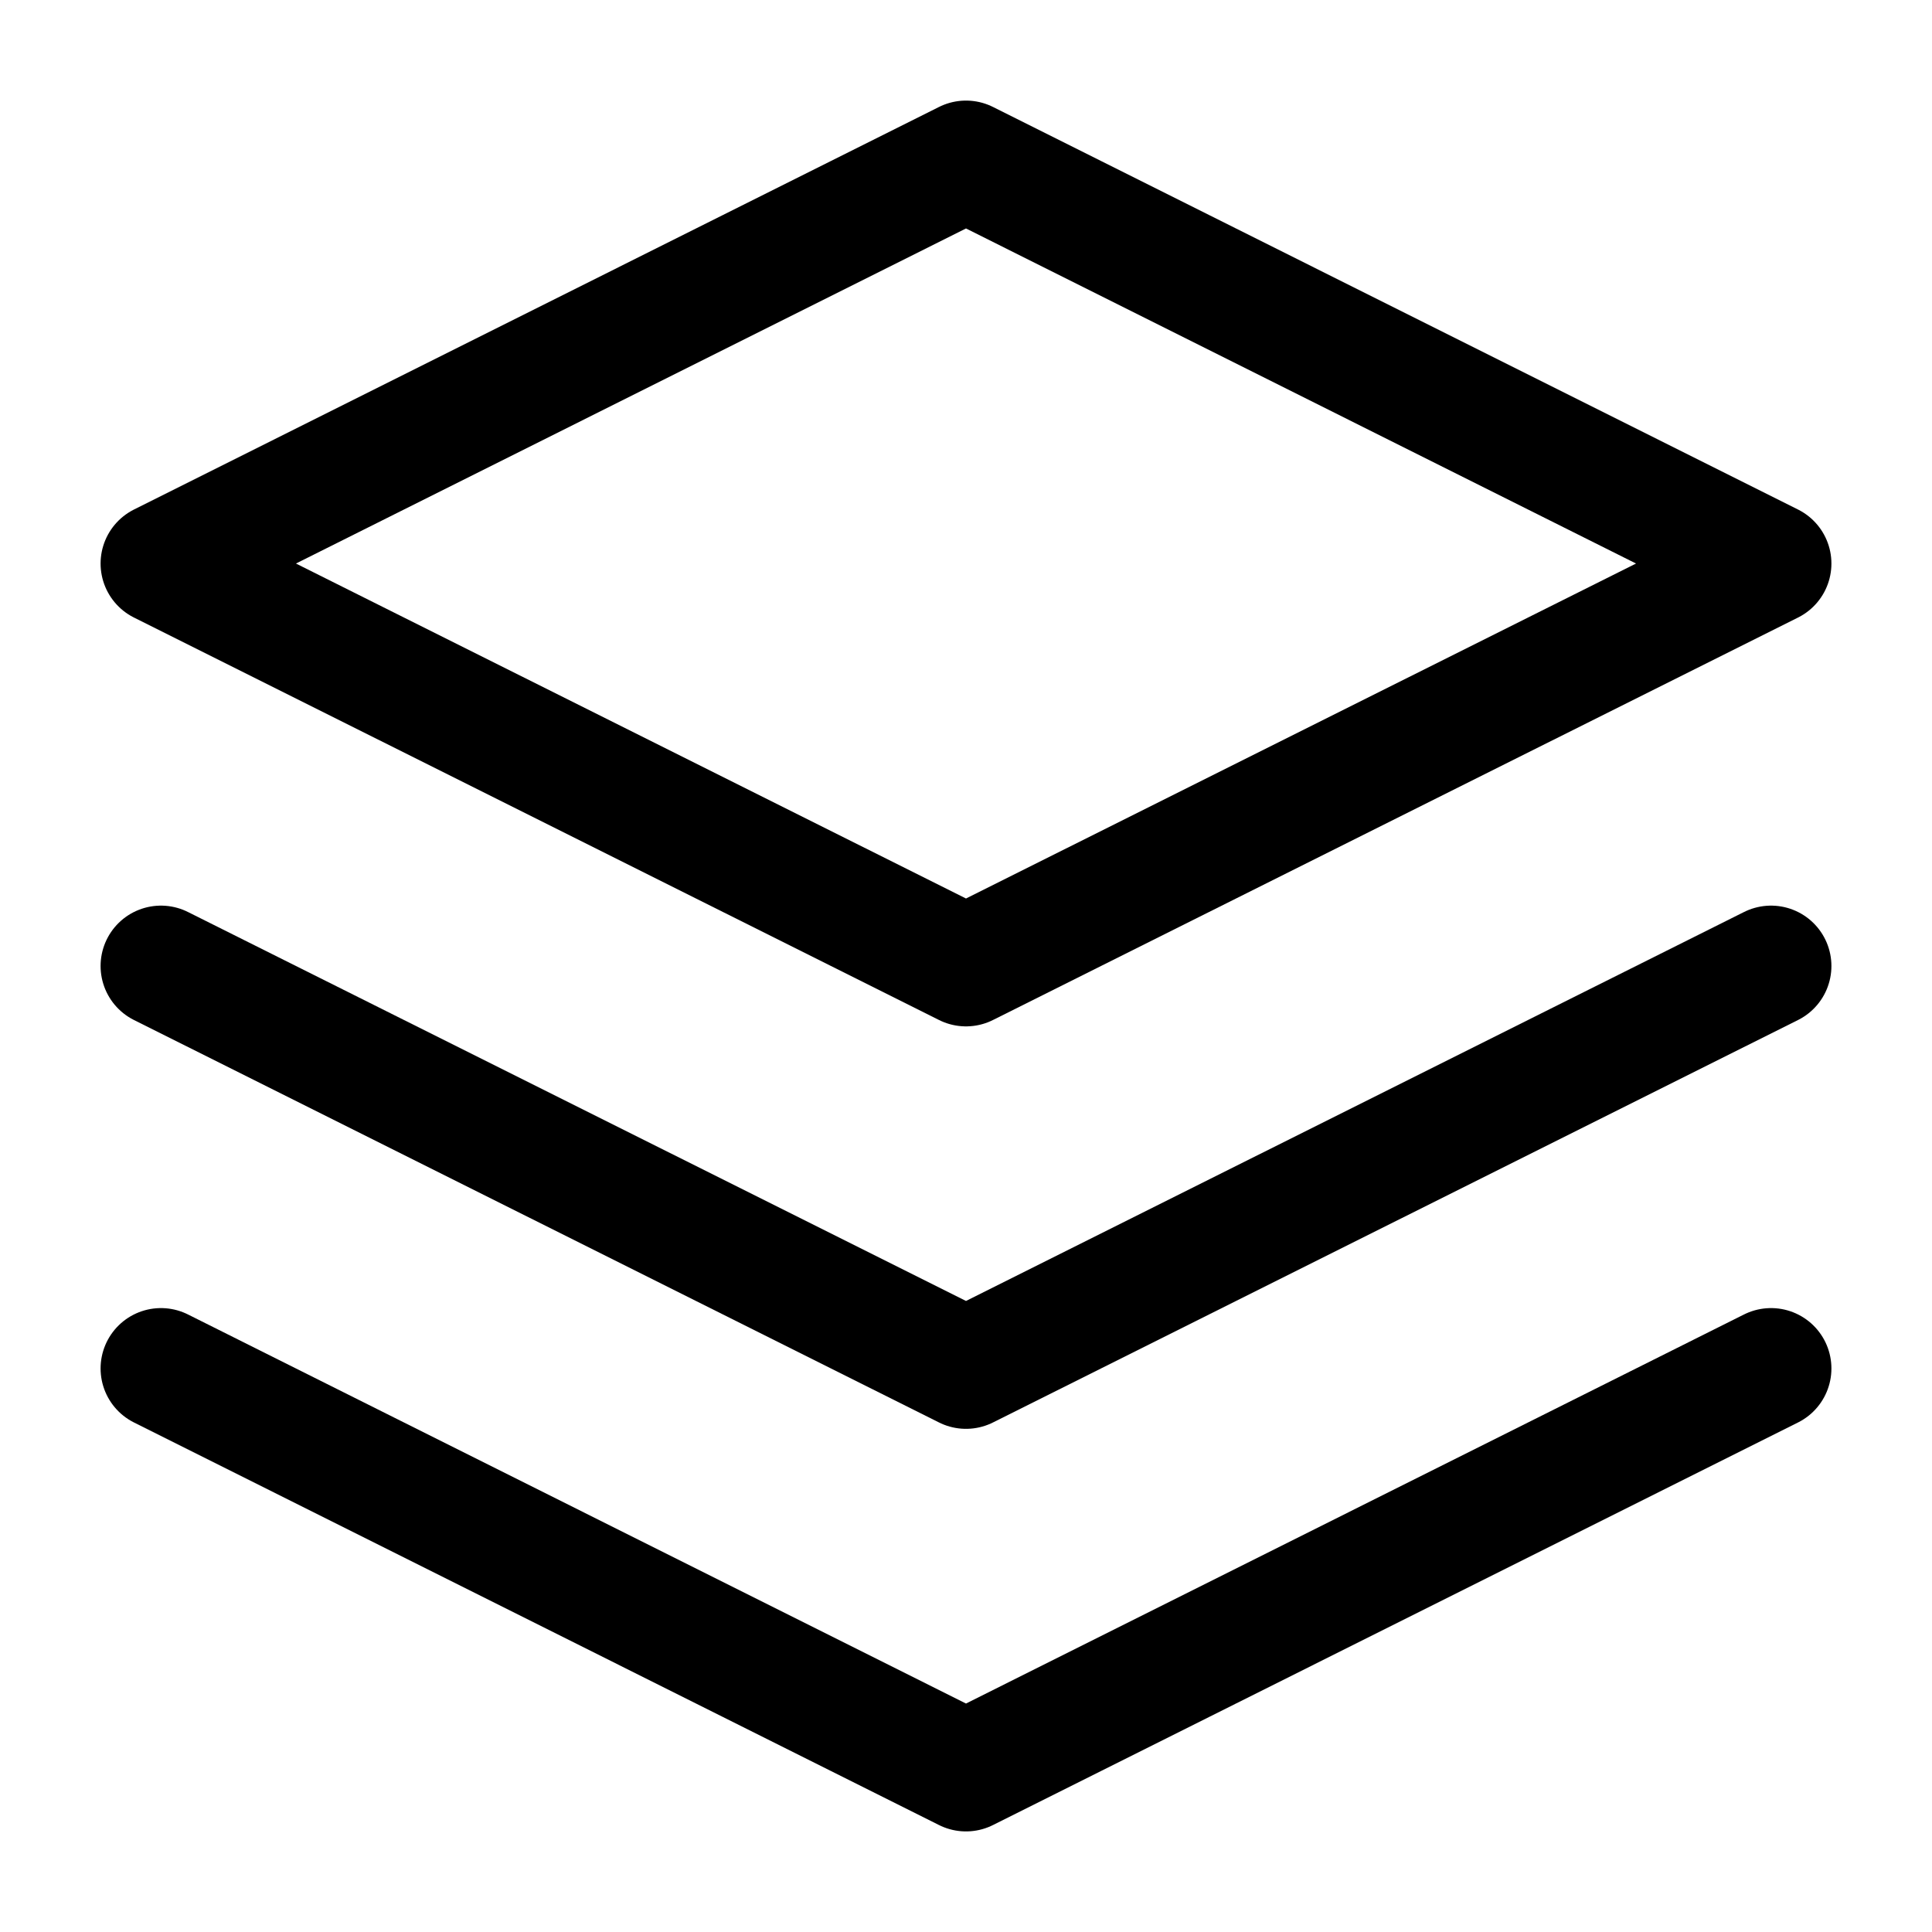
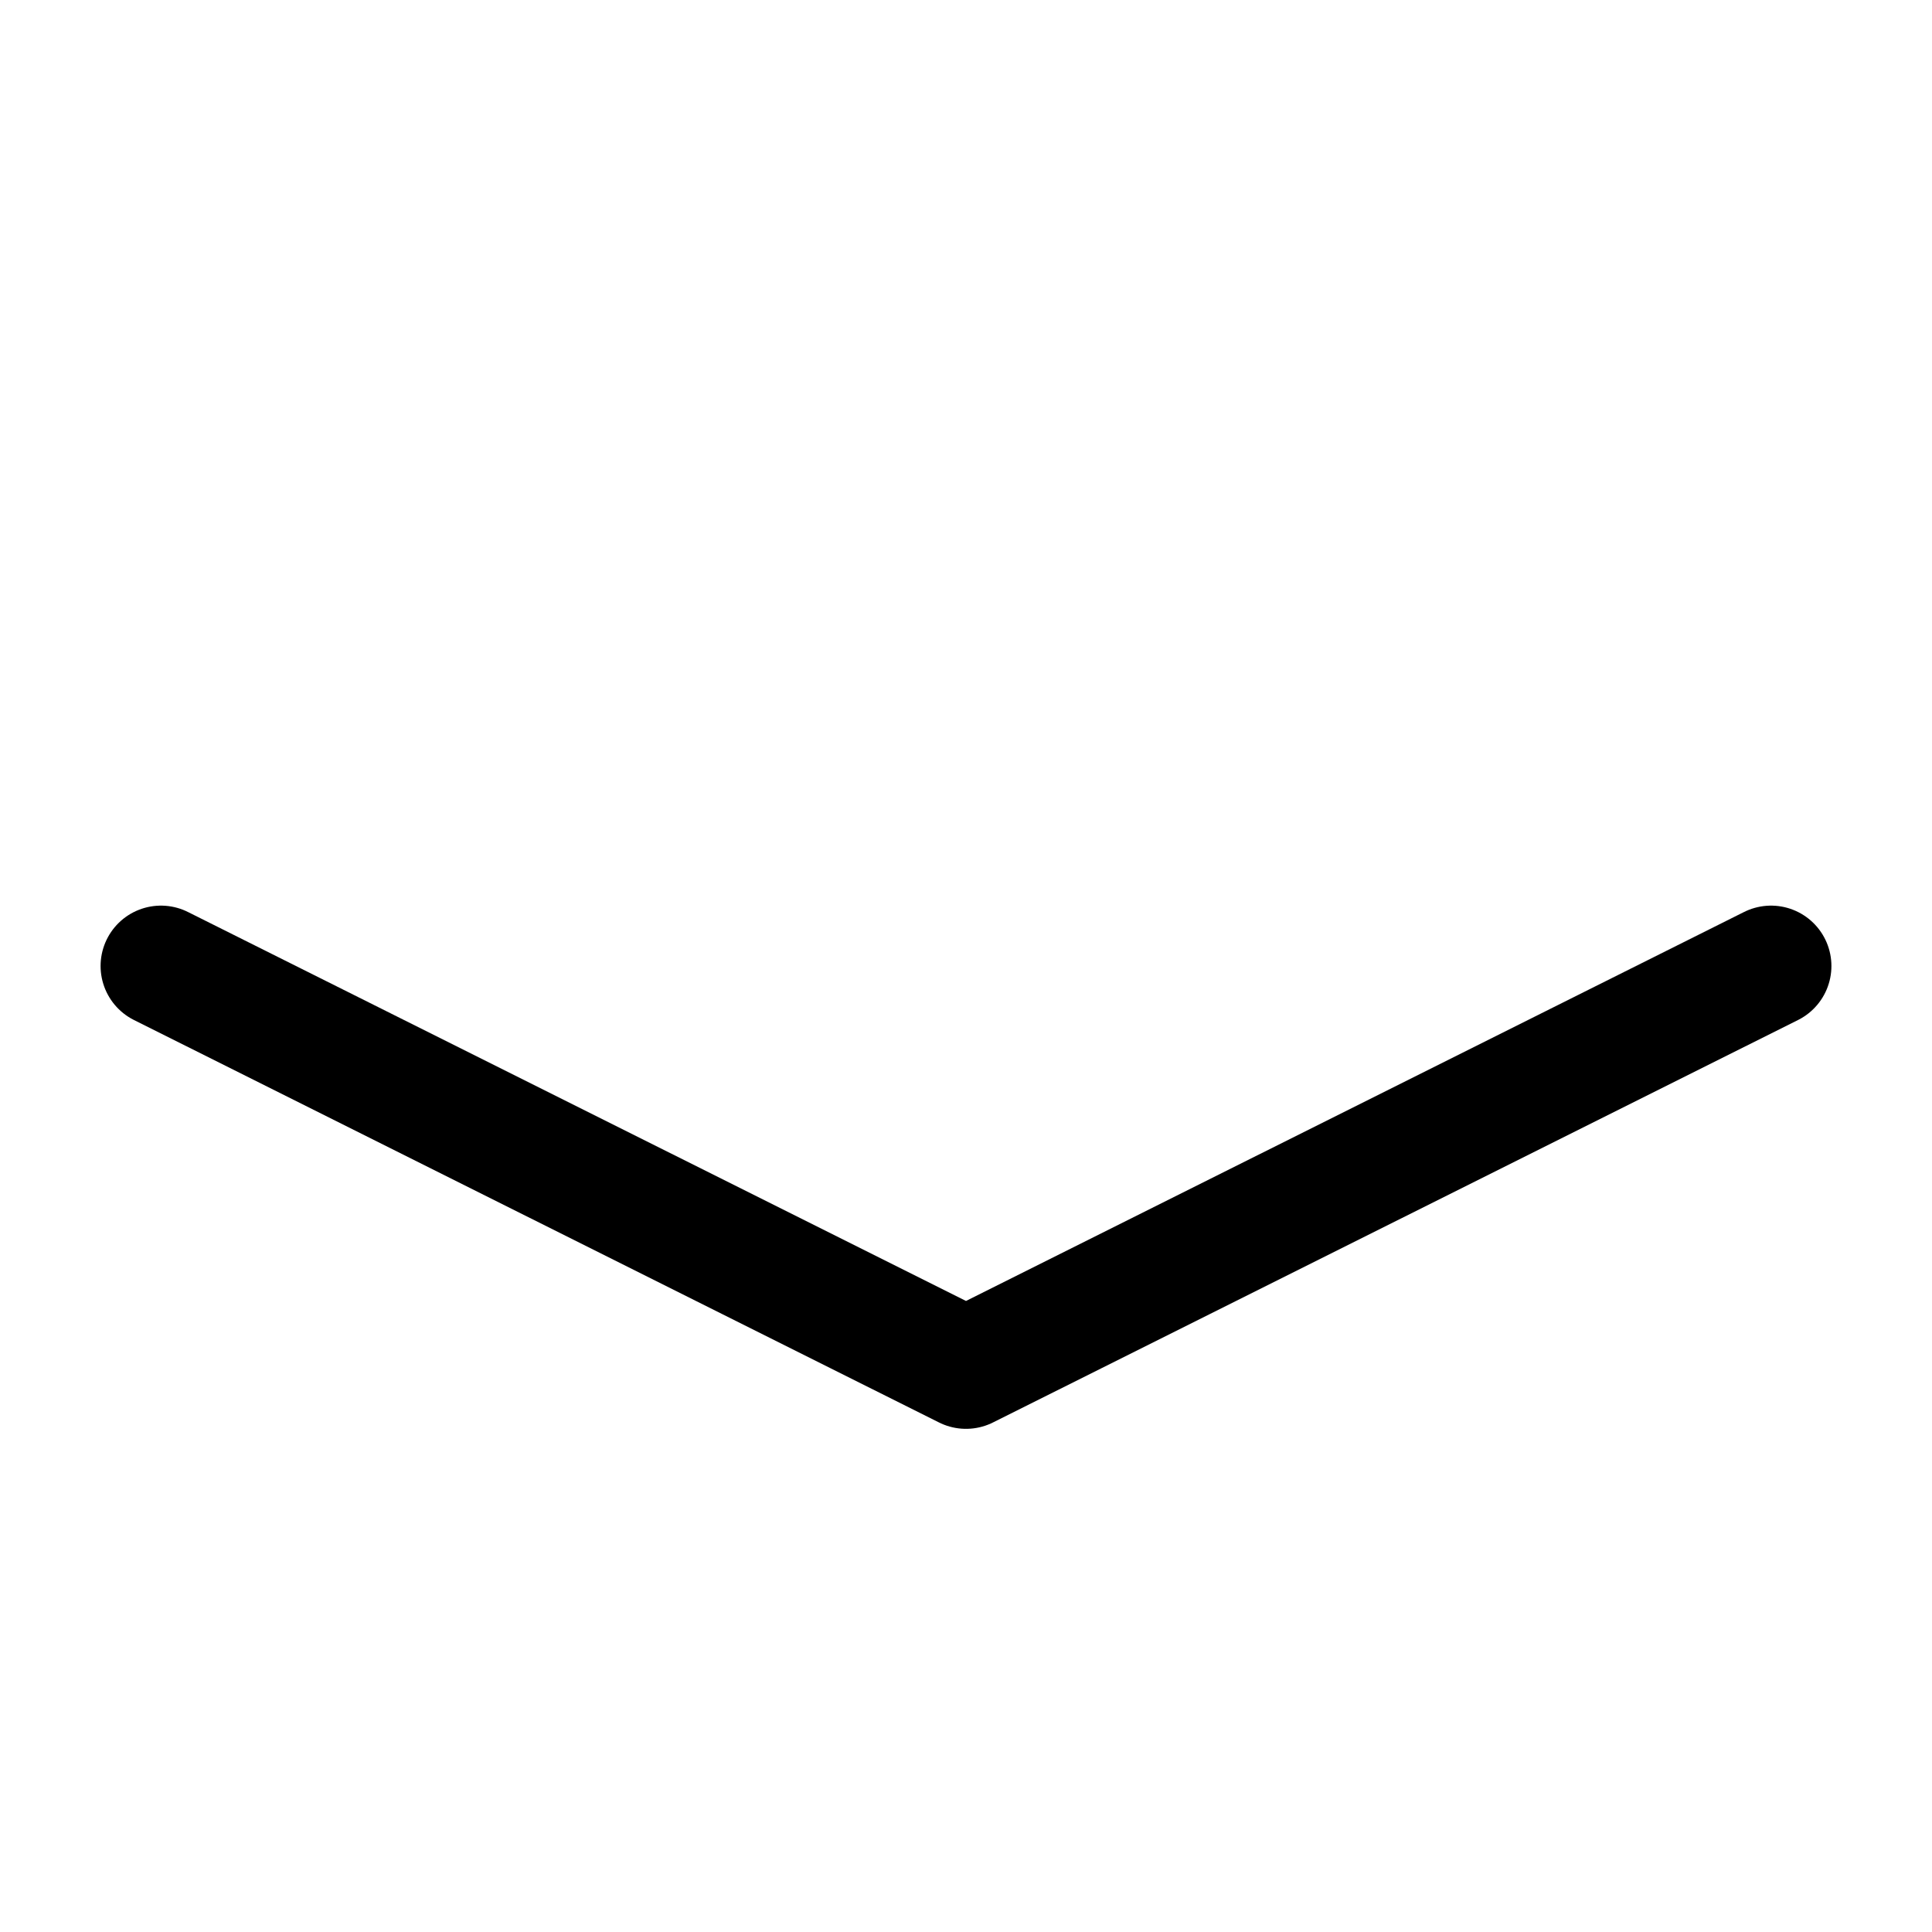
<svg xmlns="http://www.w3.org/2000/svg" width="16" height="16" viewBox="0 0 16 16" fill="none">
-   <path d="M8 1.333L1.333 4.667L8 8L14.667 4.667L8 1.333Z" stroke="black" stroke-linecap="round" stroke-linejoin="round" />
-   <path d="M1.333 11.333L8 14.667L14.667 11.333" stroke="black" stroke-linecap="round" stroke-linejoin="round" />
  <path d="M1.333 8L8 11.333L14.667 8" stroke="black" stroke-linecap="round" stroke-linejoin="round" />
</svg>